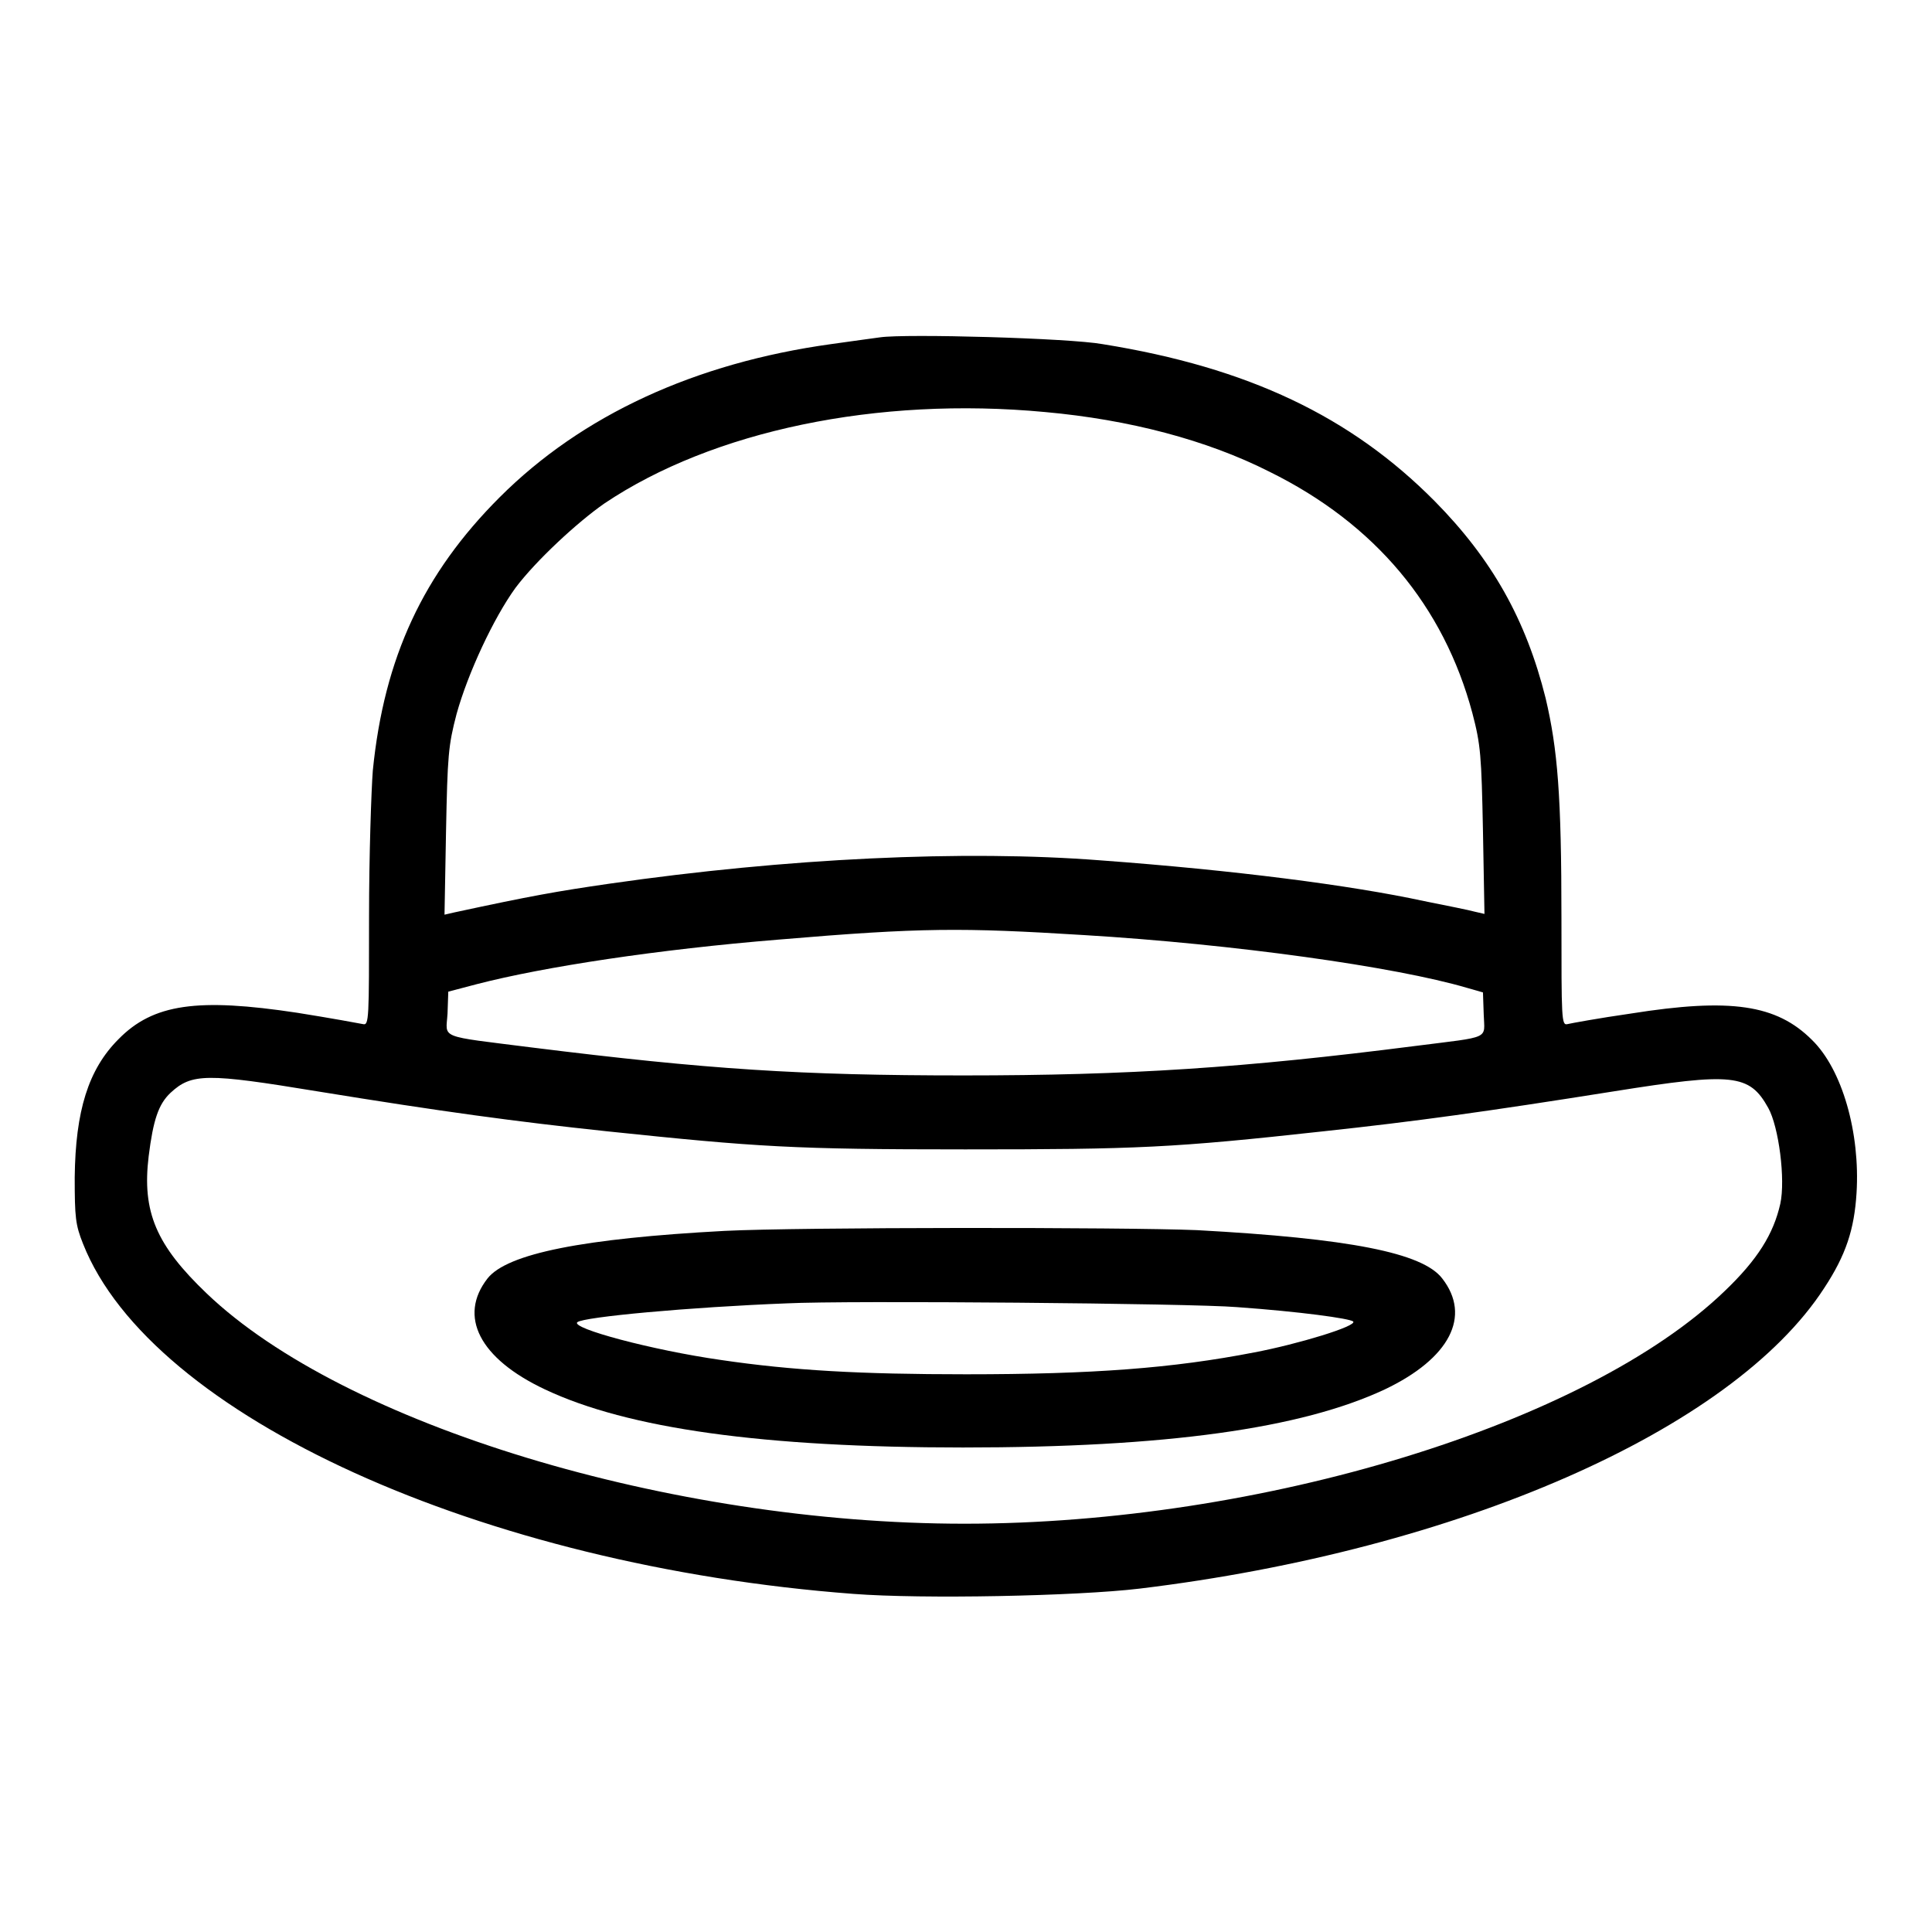
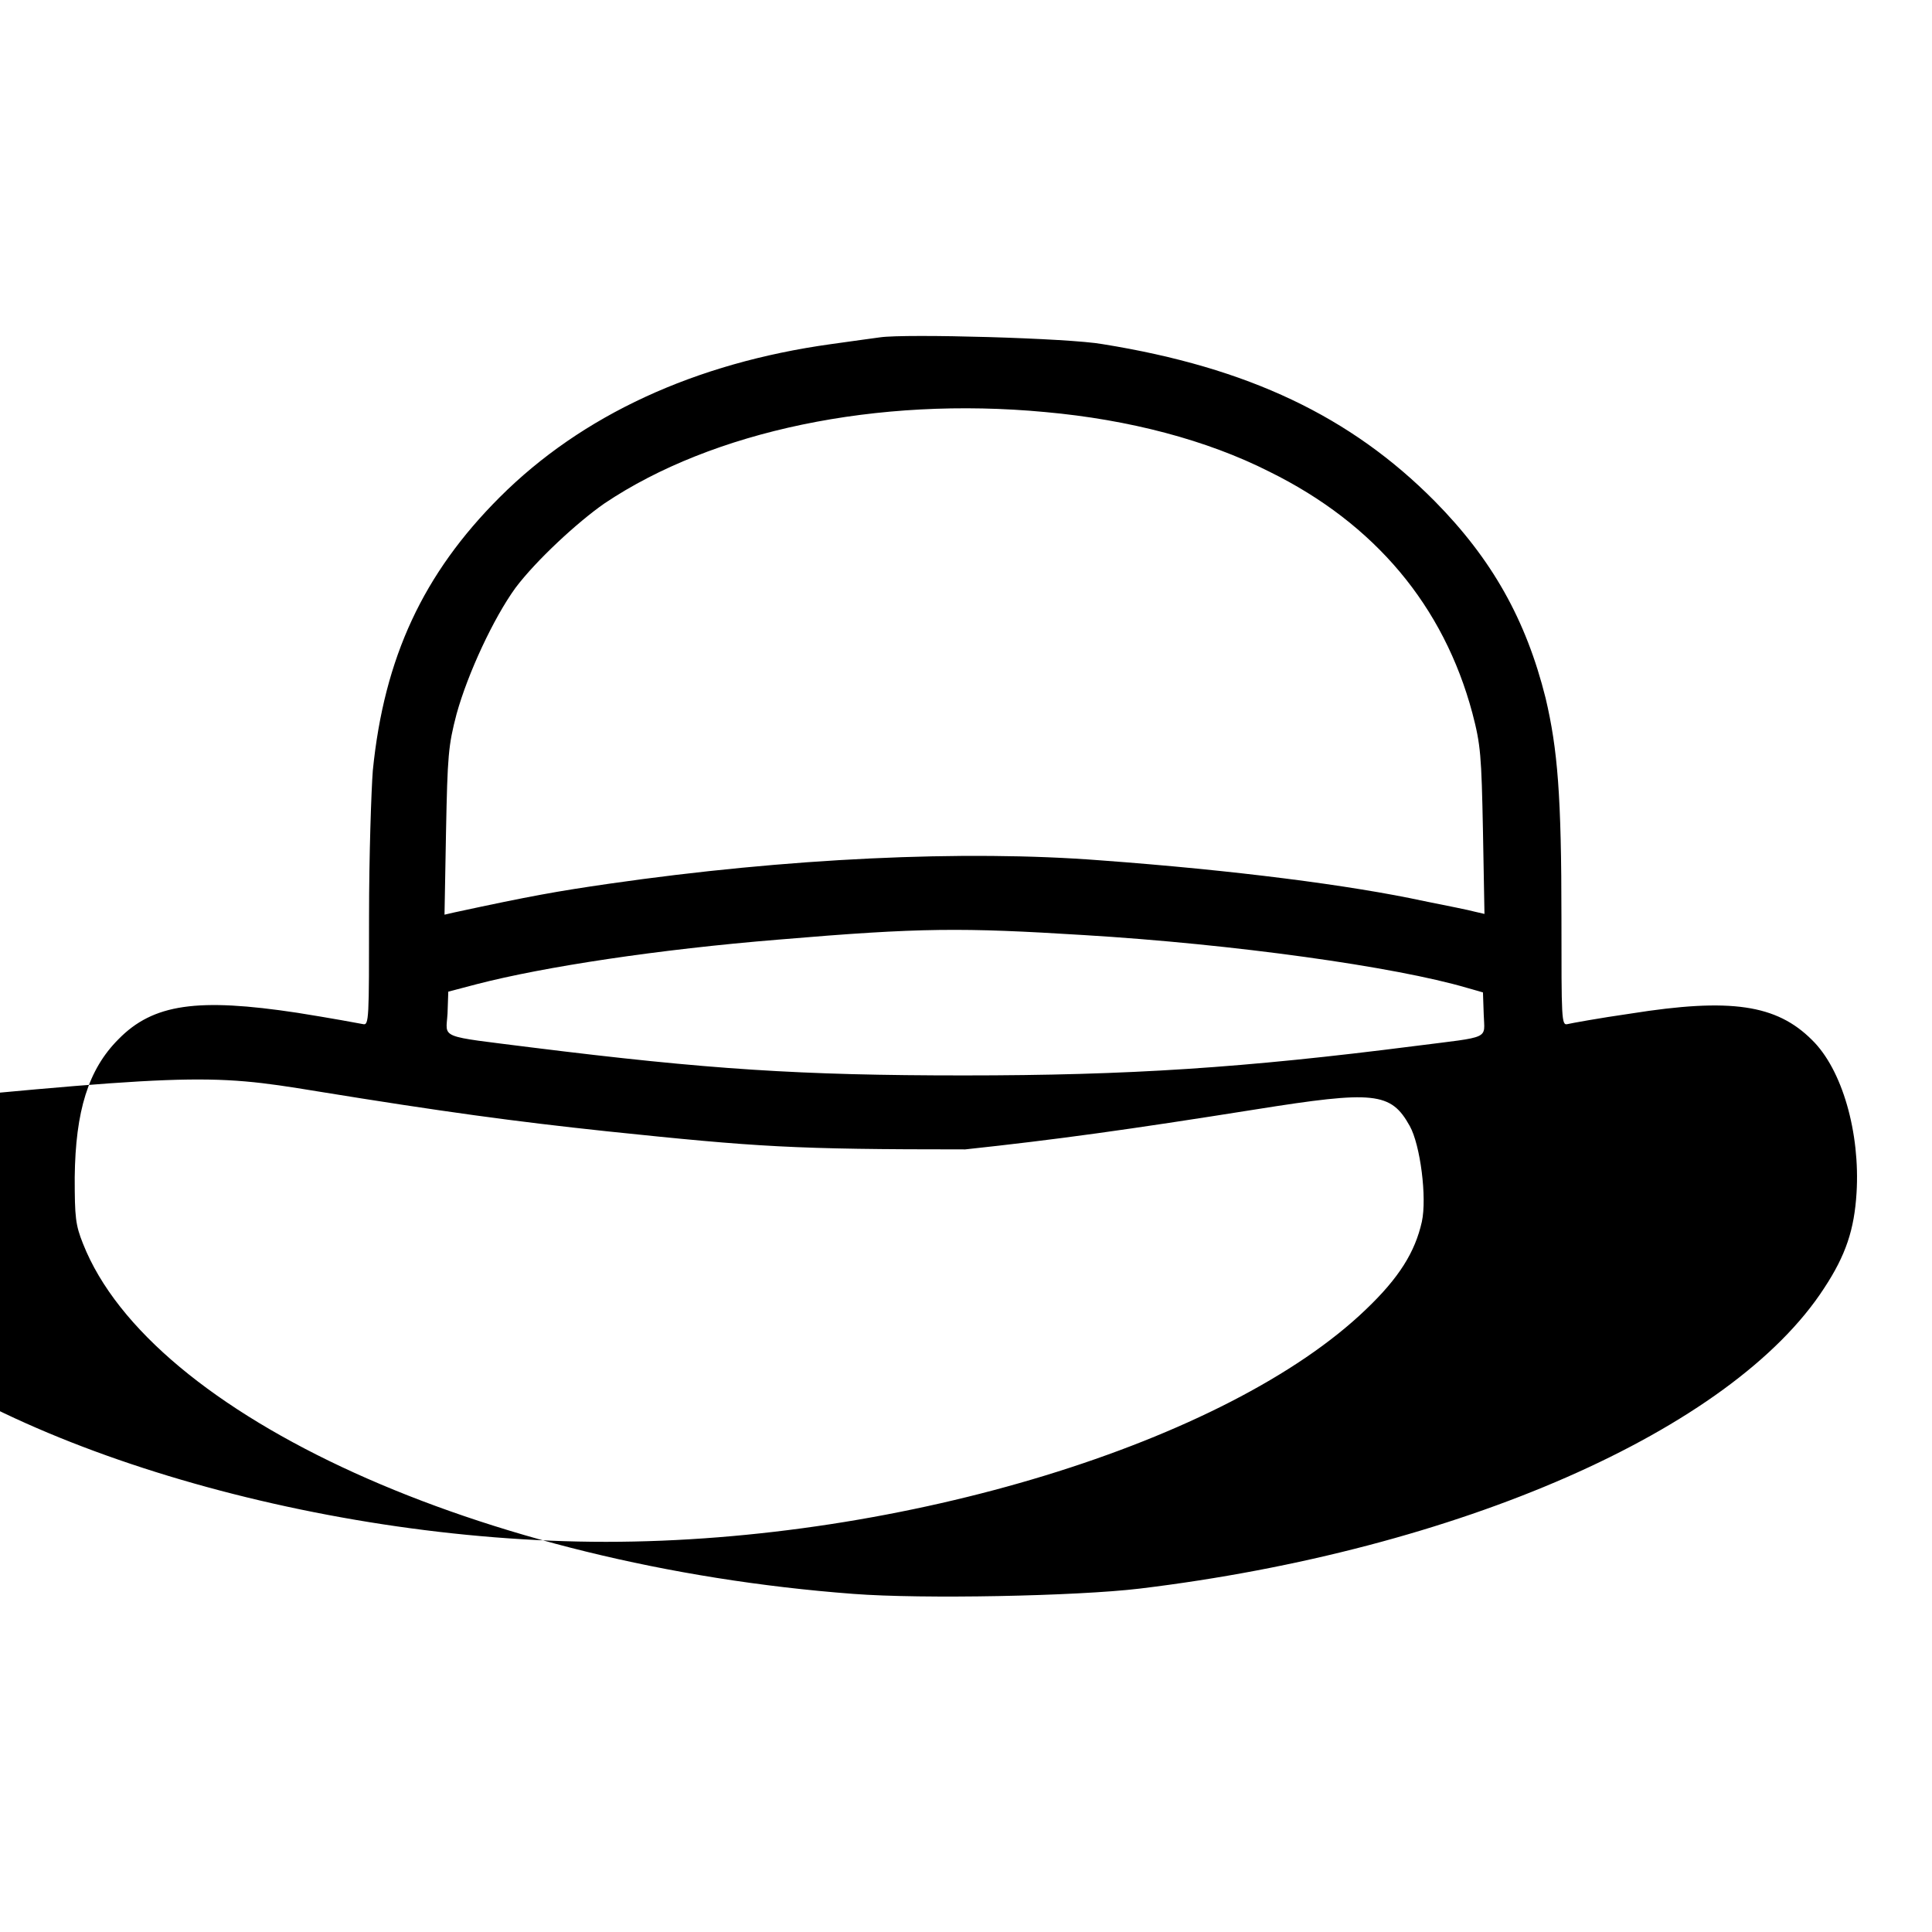
<svg xmlns="http://www.w3.org/2000/svg" version="1.1" x="0px" y="0px" viewBox="0 0 256 256" enable-background="new 0 0 256 256" xml:space="preserve">
  <g>
    <g>
      <g>
-         <path fill="#000000" d="M116.6,44.7c-0.7,0.1-3.7,0.5-6.5,0.9c-18,2.5-33,9.4-43.9,20.3C56.1,76,50.9,87.1,49.4,102.1c-0.2,2.6-0.5,11.3-0.5,19.3c0,13.6,0,14.5-0.8,14.3c-0.5-0.1-4.3-0.8-8.7-1.5c-13.2-2-19.1-1.2-23.7,3.5c-4,4-5.7,9.5-5.8,18.3c0,5.3,0.1,6.3,1.1,8.8c9,22.8,52.9,42.7,102.1,46.4c9.1,0.7,29.5,0.3,37.9-0.7c42.2-5.1,78.5-21,90.7-39.8c2.9-4.4,4-7.8,4.3-12.6c0.5-8-1.9-16.4-5.9-20.3c-4.7-4.7-10.8-5.6-24-3.5c-4.2,0.6-8,1.3-8.4,1.4c-0.8,0.2-0.8-0.6-0.8-14c0-16.3-0.5-22.4-2.1-29.2c-2.6-10.4-7.1-18.4-14.7-26.1c-11.1-11.2-24.7-17.7-44-20.8C141.7,44.8,120,44.2,116.6,44.7z M138.5,54.6c11.1,1,21.4,3.7,29.7,7.9c14,6.9,23.1,17.8,26.9,32c1.1,4.2,1.2,5.6,1.4,15.6l0.2,11l-1.3-0.3c-0.7-0.2-3.7-0.8-6.7-1.4c-9.7-2.1-25.2-4.1-42.9-5.4c-18-1.4-41.5-0.3-65.1,3.1c-6.9,1-10.3,1.6-20.5,3.8l-1.3,0.3l0.2-11c0.2-10.1,0.3-11.4,1.4-15.6c1.5-5.4,4.9-12.7,7.8-16.7c2.7-3.6,8.2-8.7,11.8-11.2C94.4,57.1,116.2,52.5,138.5,54.6z M143.6,123.9c19.9,1.2,41.3,4.2,50.8,7l2.1,0.6l0.1,2.9c0.1,3.4,1.1,2.9-9.1,4.2c-22.7,2.9-37.9,3.9-59.8,3.9c-21.7,0-33.9-0.8-57.2-3.7c-12.6-1.6-11.4-1.1-11.2-4.5l0.1-2.9l3.8-1c8.9-2.3,24-4.6,40-5.9C122.1,122.9,127.4,122.9,143.6,123.9z M42,144.6c16.6,2.7,26.2,4,38.4,5.3c20.1,2.1,24.7,2.4,47.5,2.4s27.5-0.2,47.5-2.4c12.1-1.3,21.5-2.6,38.5-5.3c15.7-2.5,17.9-2.3,20.4,2.2c1.4,2.5,2.3,9.5,1.6,12.7c-0.9,4-3,7.4-7.4,11.6c-18.3,17.6-61.4,30.8-100.7,30.8c-38.9,0-82.2-13.1-100.4-30.5c-6.7-6.4-8.6-10.8-7.7-18.2c0.6-4.8,1.3-6.9,2.9-8.4C25.4,142.2,27.4,142.2,42,144.6z" />
-         <path fill="#000000" d="M96,163.1c-18.7,1-28.8,3-31.4,6.3c-3.9,5-1.1,10.6,7.6,14.7c11,5.2,28.9,7.7,55.4,7.7c26.9,0,44.8-2.5,55.9-7.7c8.6-4.1,11.5-9.7,7.6-14.7c-2.6-3.4-12.3-5.3-32.5-6.4C148.9,162.6,105.9,162.6,96,163.1z M163.9,173.2c8.4,0.6,14.9,1.5,15.4,1.9c0.6,0.6-7.3,3-13.1,4.1c-10.8,2.1-21.4,2.9-38.2,2.9c-14,0-23-0.5-32.5-1.9c-9.1-1.3-19.9-4.2-19-5c0.8-0.7,14.9-2,27.8-2.5C112.2,172.3,157.9,172.7,163.9,173.2z" />
+         <path fill="#000000" d="M116.6,44.7c-0.7,0.1-3.7,0.5-6.5,0.9c-18,2.5-33,9.4-43.9,20.3C56.1,76,50.9,87.1,49.4,102.1c-0.2,2.6-0.5,11.3-0.5,19.3c0,13.6,0,14.5-0.8,14.3c-0.5-0.1-4.3-0.8-8.7-1.5c-13.2-2-19.1-1.2-23.7,3.5c-4,4-5.7,9.5-5.8,18.3c0,5.3,0.1,6.3,1.1,8.8c9,22.8,52.9,42.7,102.1,46.4c9.1,0.7,29.5,0.3,37.9-0.7c42.2-5.1,78.5-21,90.7-39.8c2.9-4.4,4-7.8,4.3-12.6c0.5-8-1.9-16.4-5.9-20.3c-4.7-4.7-10.8-5.6-24-3.5c-4.2,0.6-8,1.3-8.4,1.4c-0.8,0.2-0.8-0.6-0.8-14c0-16.3-0.5-22.4-2.1-29.2c-2.6-10.4-7.1-18.4-14.7-26.1c-11.1-11.2-24.7-17.7-44-20.8C141.7,44.8,120,44.2,116.6,44.7z M138.5,54.6c11.1,1,21.4,3.7,29.7,7.9c14,6.9,23.1,17.8,26.9,32c1.1,4.2,1.2,5.6,1.4,15.6l0.2,11l-1.3-0.3c-0.7-0.2-3.7-0.8-6.7-1.4c-9.7-2.1-25.2-4.1-42.9-5.4c-18-1.4-41.5-0.3-65.1,3.1c-6.9,1-10.3,1.6-20.5,3.8l-1.3,0.3l0.2-11c0.2-10.1,0.3-11.4,1.4-15.6c1.5-5.4,4.9-12.7,7.8-16.7c2.7-3.6,8.2-8.7,11.8-11.2C94.4,57.1,116.2,52.5,138.5,54.6z M143.6,123.9c19.9,1.2,41.3,4.2,50.8,7l2.1,0.6l0.1,2.9c0.1,3.4,1.1,2.9-9.1,4.2c-22.7,2.9-37.9,3.9-59.8,3.9c-21.7,0-33.9-0.8-57.2-3.7c-12.6-1.6-11.4-1.1-11.2-4.5l0.1-2.9l3.8-1c8.9-2.3,24-4.6,40-5.9C122.1,122.9,127.4,122.9,143.6,123.9z M42,144.6c16.6,2.7,26.2,4,38.4,5.3c20.1,2.1,24.7,2.4,47.5,2.4c12.1-1.3,21.5-2.6,38.5-5.3c15.7-2.5,17.9-2.3,20.4,2.2c1.4,2.5,2.3,9.5,1.6,12.7c-0.9,4-3,7.4-7.4,11.6c-18.3,17.6-61.4,30.8-100.7,30.8c-38.9,0-82.2-13.1-100.4-30.5c-6.7-6.4-8.6-10.8-7.7-18.2c0.6-4.8,1.3-6.9,2.9-8.4C25.4,142.2,27.4,142.2,42,144.6z" />
      </g>
    </g>
  </g>
</svg>